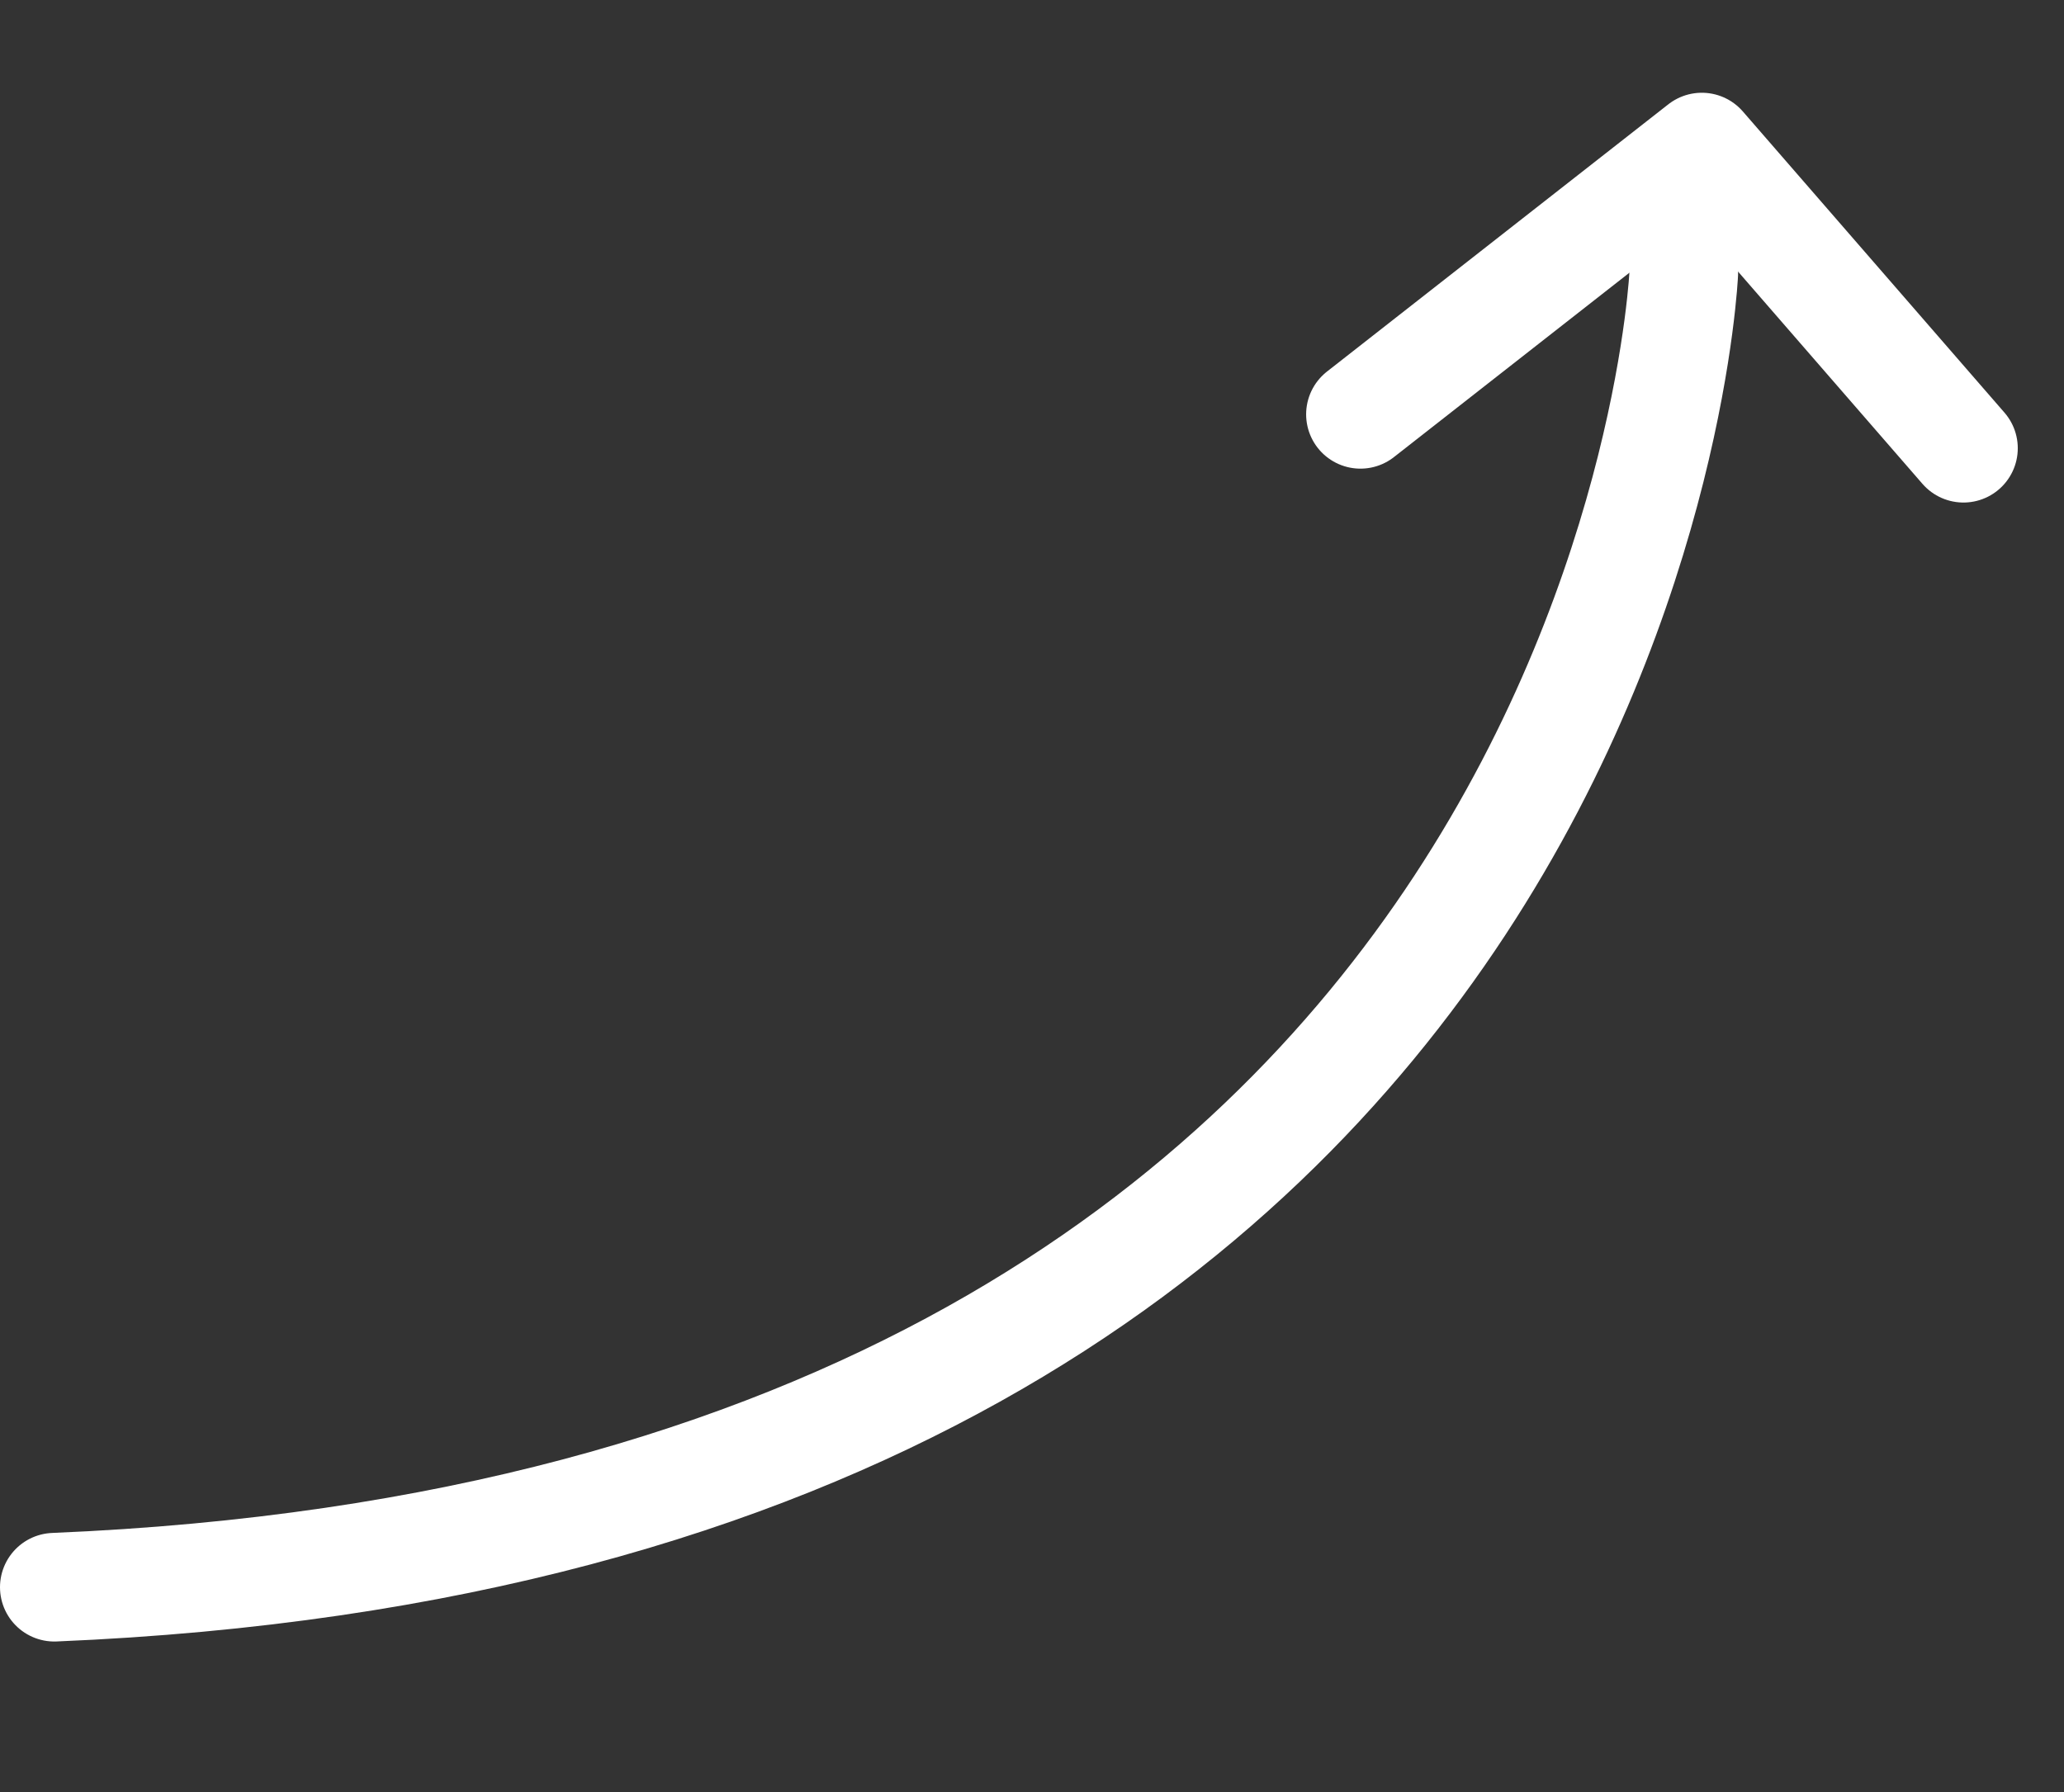
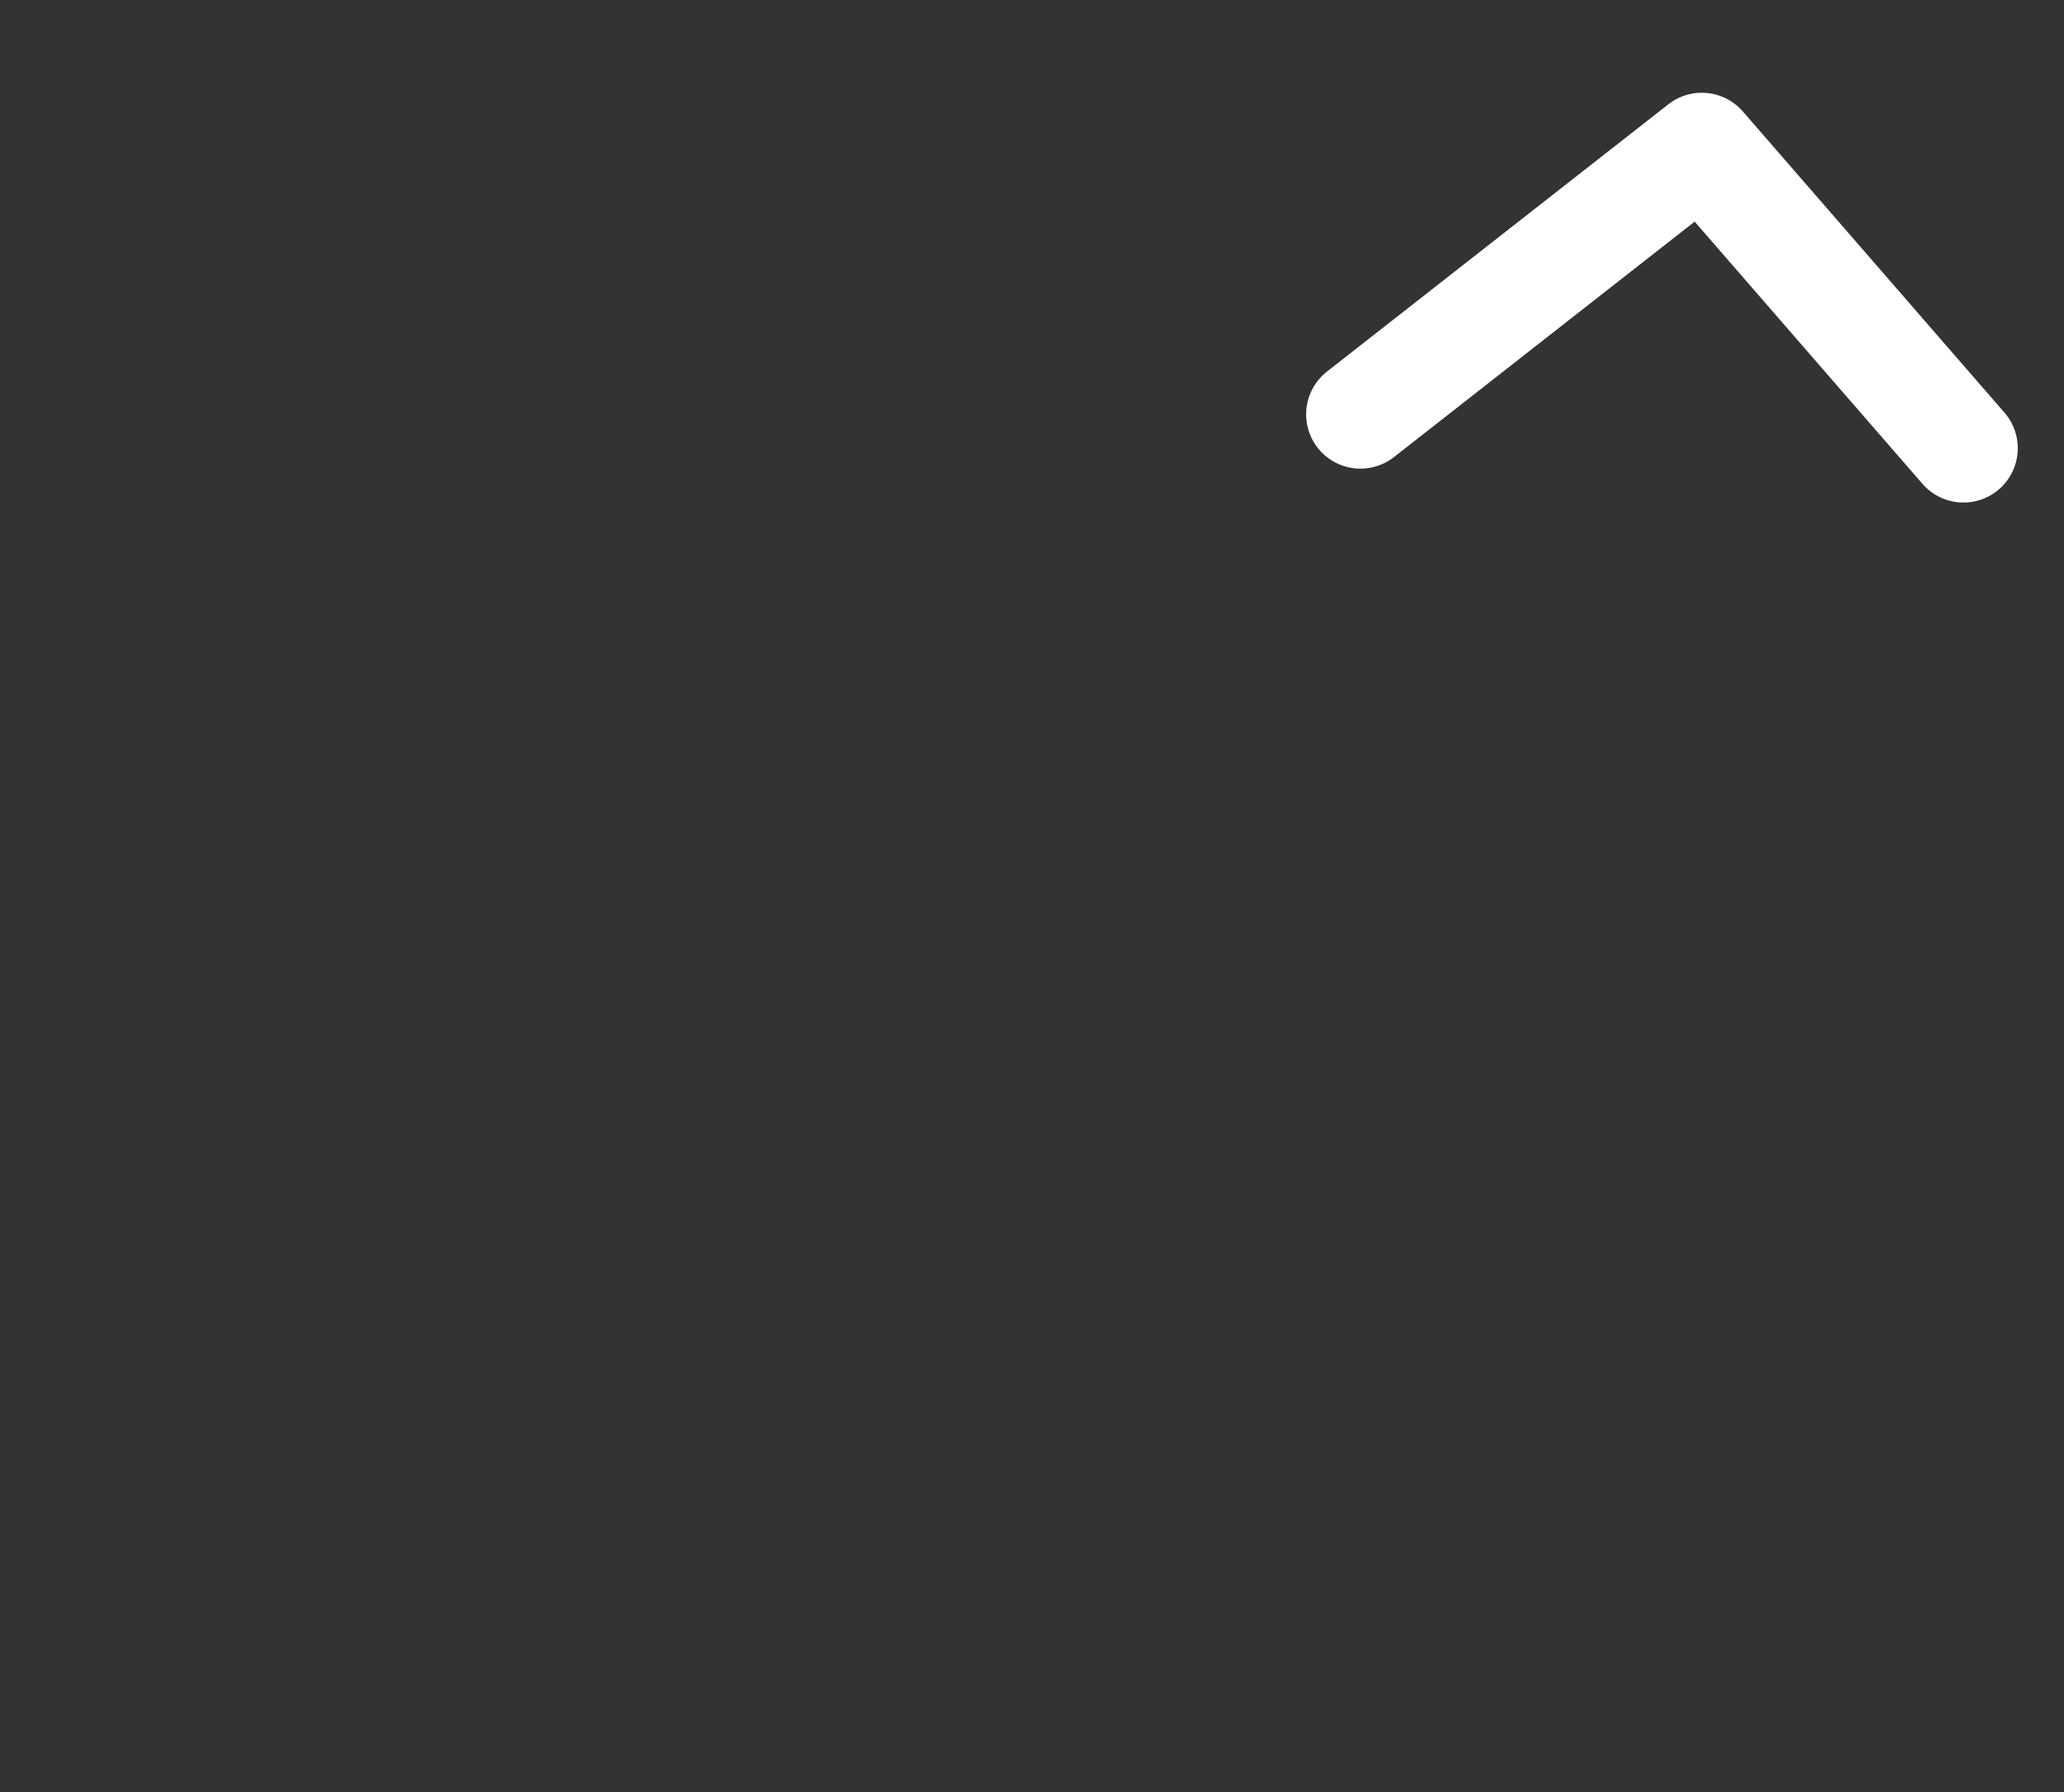
<svg xmlns="http://www.w3.org/2000/svg" width="38" height="33" viewBox="0 0 38 33" fill="none">
  <rect x="0" y="0" width="38" height="33" fill="#333333" stroke="none" />
-   <path d="M1 29.228C30 28.024 31 5.024 31 5.024" stroke="white" stroke-width="2" stroke-linecap="round" />
  <path d="M36.149 8.254L31.332 2.708L25.047 7.63" stroke="white" stroke-width="2" stroke-linecap="round" stroke-linejoin="round" />
</svg>